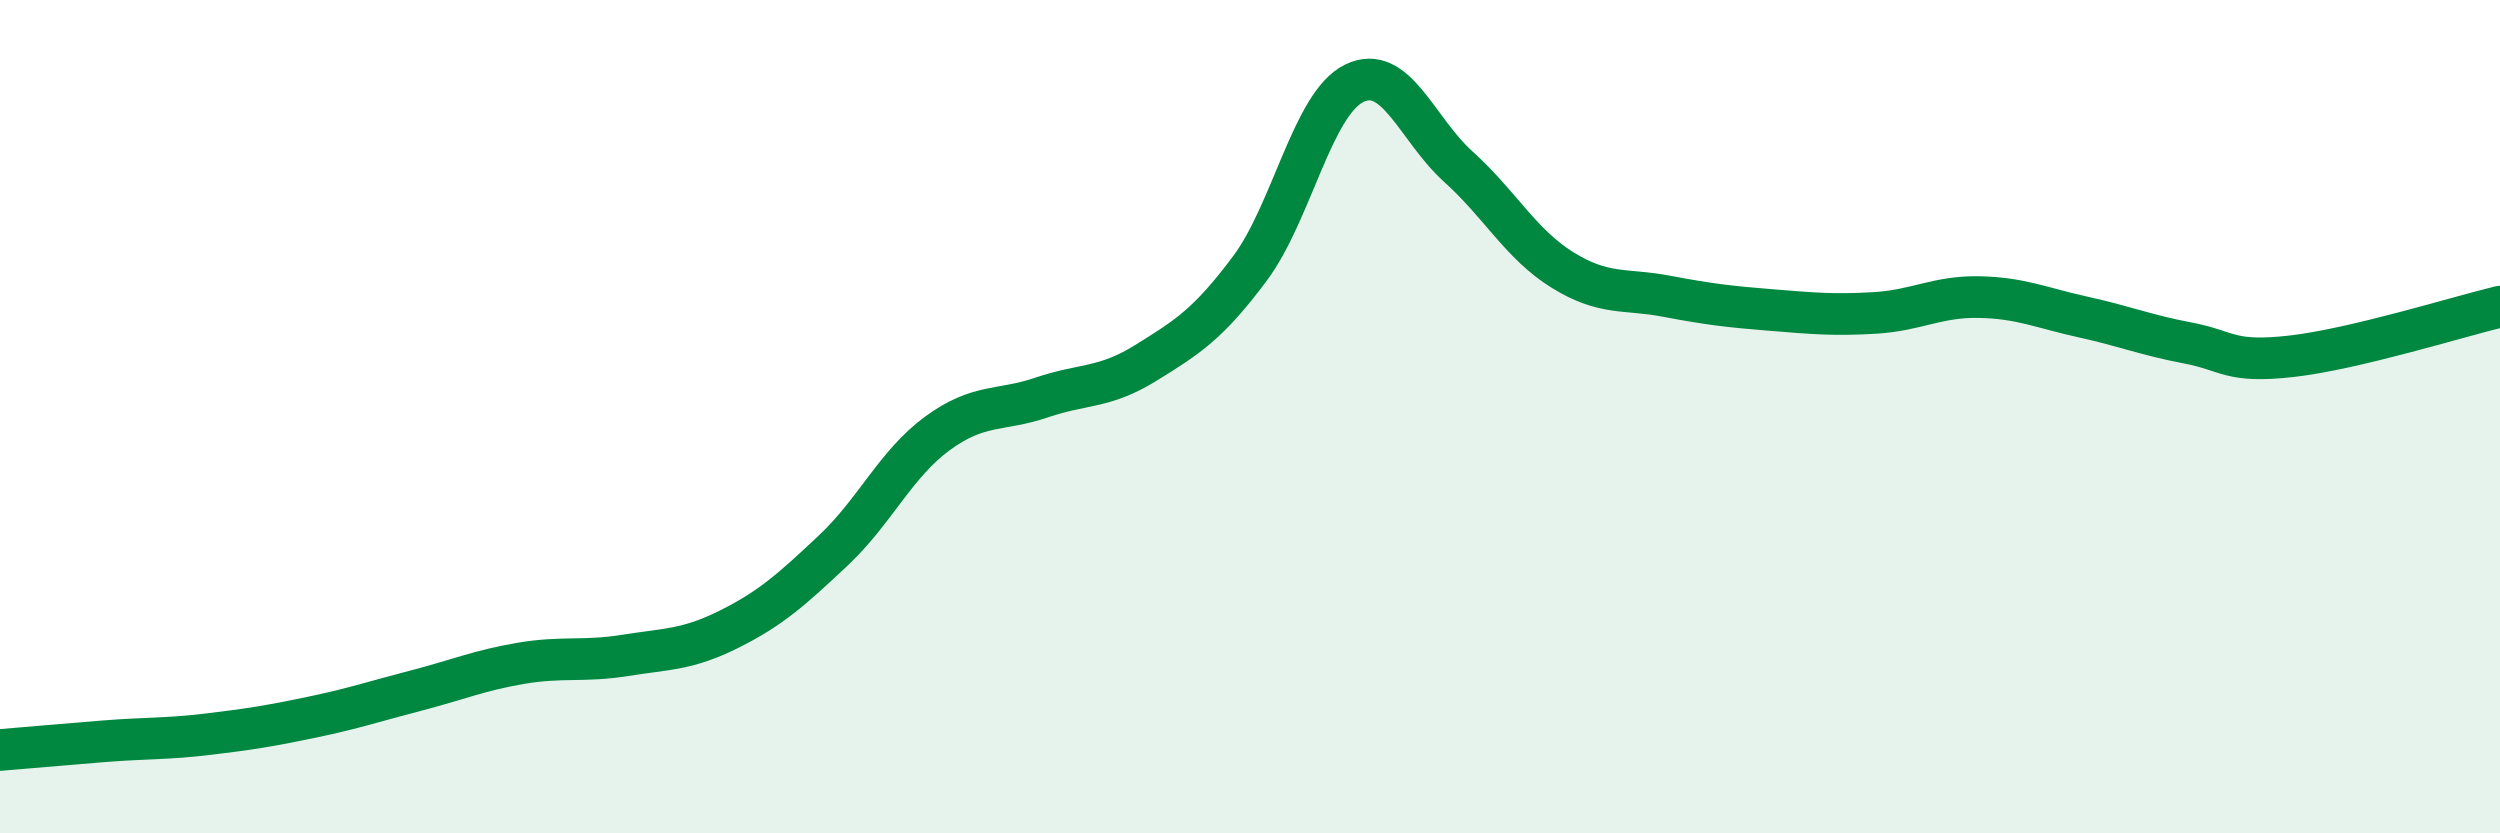
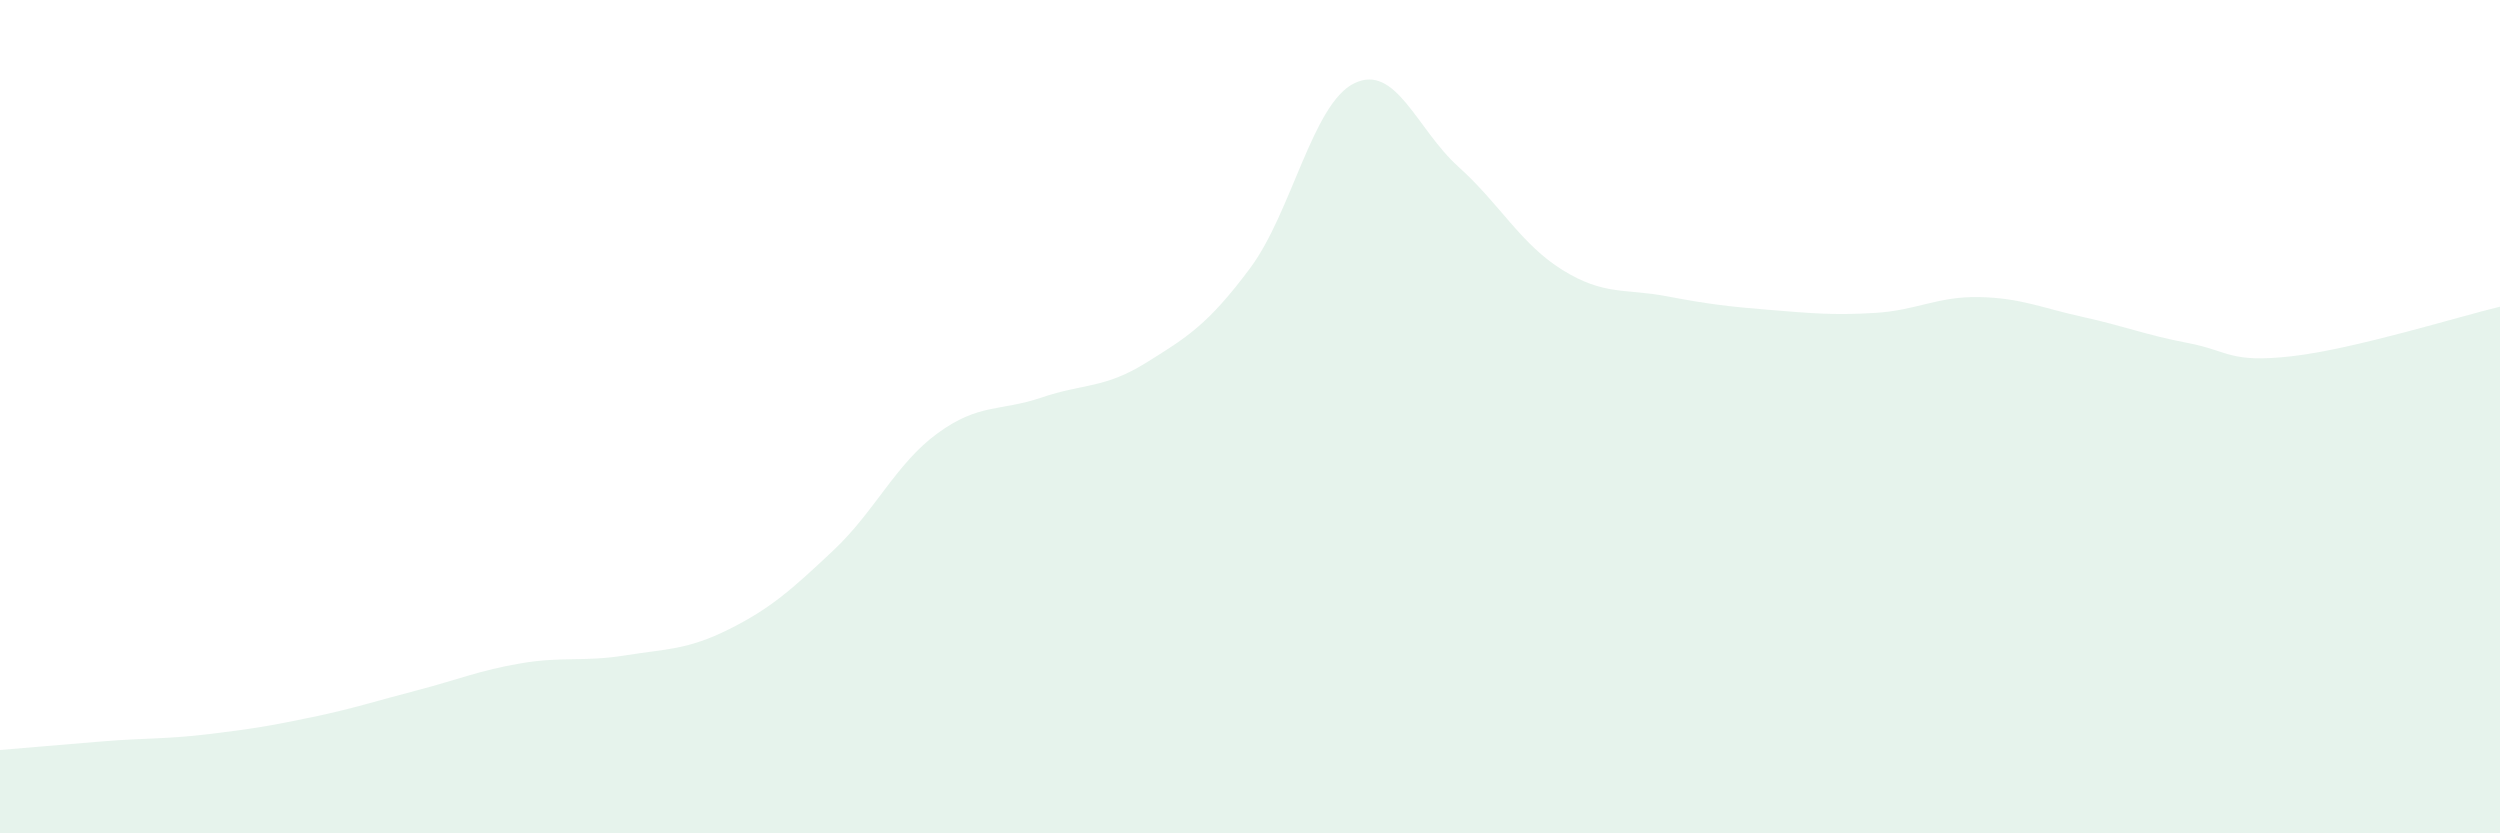
<svg xmlns="http://www.w3.org/2000/svg" width="60" height="20" viewBox="0 0 60 20">
  <path d="M 0,18 C 0.5,17.96 1.5,17.87 2.5,17.79 C 3.5,17.71 4,17.74 5,17.62 C 6,17.5 6.5,17.42 7.5,17.21 C 8.5,17 9,16.83 10,16.57 C 11,16.31 11.5,16.09 12.5,15.92 C 13.5,15.75 14,15.89 15,15.73 C 16,15.57 16.5,15.6 17.5,15.1 C 18.5,14.6 19,14.15 20,13.21 C 21,12.27 21.5,11.13 22.5,10.4 C 23.5,9.67 24,9.88 25,9.54 C 26,9.2 26.5,9.33 27.5,8.71 C 28.5,8.09 29,7.78 30,6.44 C 31,5.1 31.5,2.49 32.5,2 C 33.5,1.51 34,3.1 35,4 C 36,4.9 36.5,5.86 37.5,6.48 C 38.5,7.1 39,6.92 40,7.11 C 41,7.3 41.5,7.36 42.5,7.44 C 43.5,7.52 44,7.57 45,7.51 C 46,7.45 46.5,7.11 47.5,7.13 C 48.5,7.15 49,7.39 50,7.61 C 51,7.83 51.5,8.04 52.5,8.23 C 53.5,8.42 53.5,8.72 55,8.55 C 56.5,8.38 59,7.6 60,7.36L60 20L0 20Z" fill="#008740" opacity="0.1" stroke-linecap="round" stroke-linejoin="round" />
-   <path d="M 0,18 C 0.5,17.96 1.5,17.87 2.5,17.79 C 3.5,17.71 4,17.74 5,17.62 C 6,17.5 6.5,17.42 7.5,17.21 C 8.5,17 9,16.83 10,16.57 C 11,16.31 11.5,16.09 12.5,15.92 C 13.5,15.75 14,15.89 15,15.73 C 16,15.57 16.5,15.6 17.5,15.1 C 18.5,14.6 19,14.15 20,13.21 C 21,12.27 21.5,11.13 22.5,10.4 C 23.5,9.67 24,9.88 25,9.54 C 26,9.2 26.5,9.33 27.5,8.71 C 28.5,8.09 29,7.78 30,6.44 C 31,5.1 31.5,2.49 32.5,2 C 33.5,1.51 34,3.1 35,4 C 36,4.9 36.5,5.86 37.5,6.48 C 38.5,7.1 39,6.92 40,7.11 C 41,7.3 41.5,7.36 42.5,7.44 C 43.5,7.52 44,7.57 45,7.51 C 46,7.45 46.5,7.11 47.5,7.13 C 48.5,7.15 49,7.39 50,7.61 C 51,7.83 51.5,8.04 52.5,8.23 C 53.5,8.42 53.5,8.72 55,8.55 C 56.5,8.38 59,7.6 60,7.36" stroke="#008740" stroke-width="1" fill="none" stroke-linecap="round" stroke-linejoin="round" />
</svg>